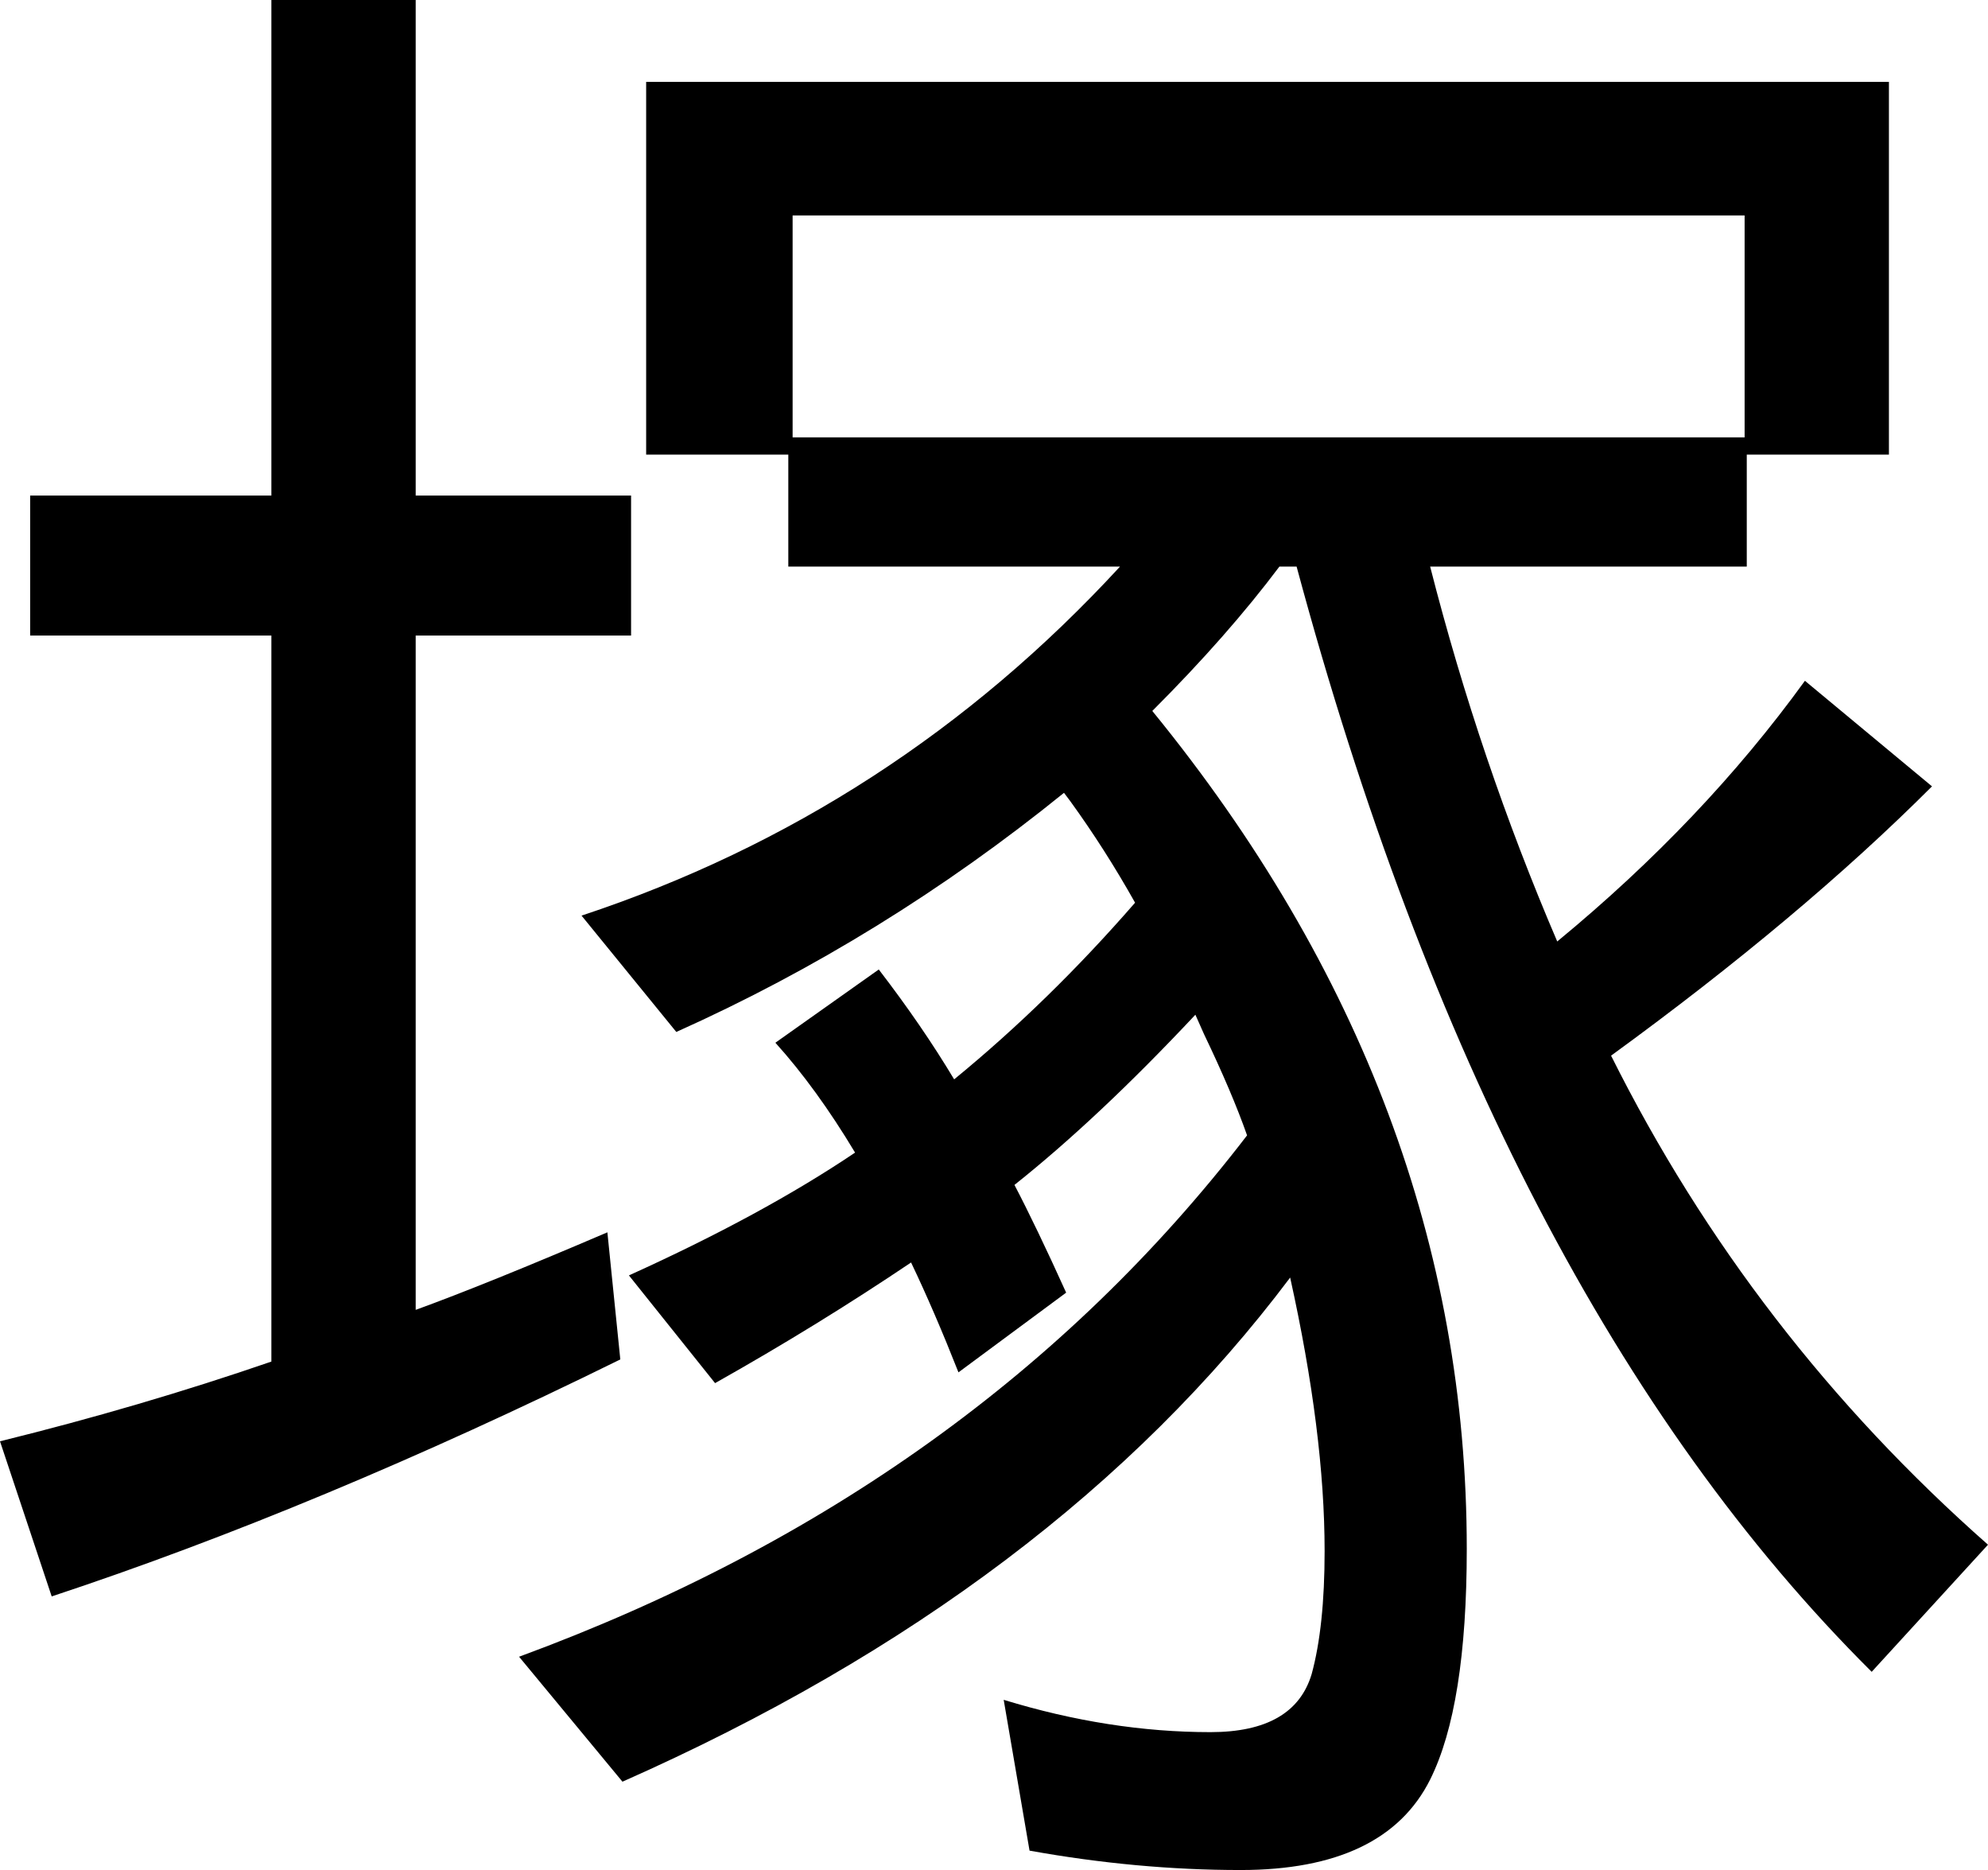
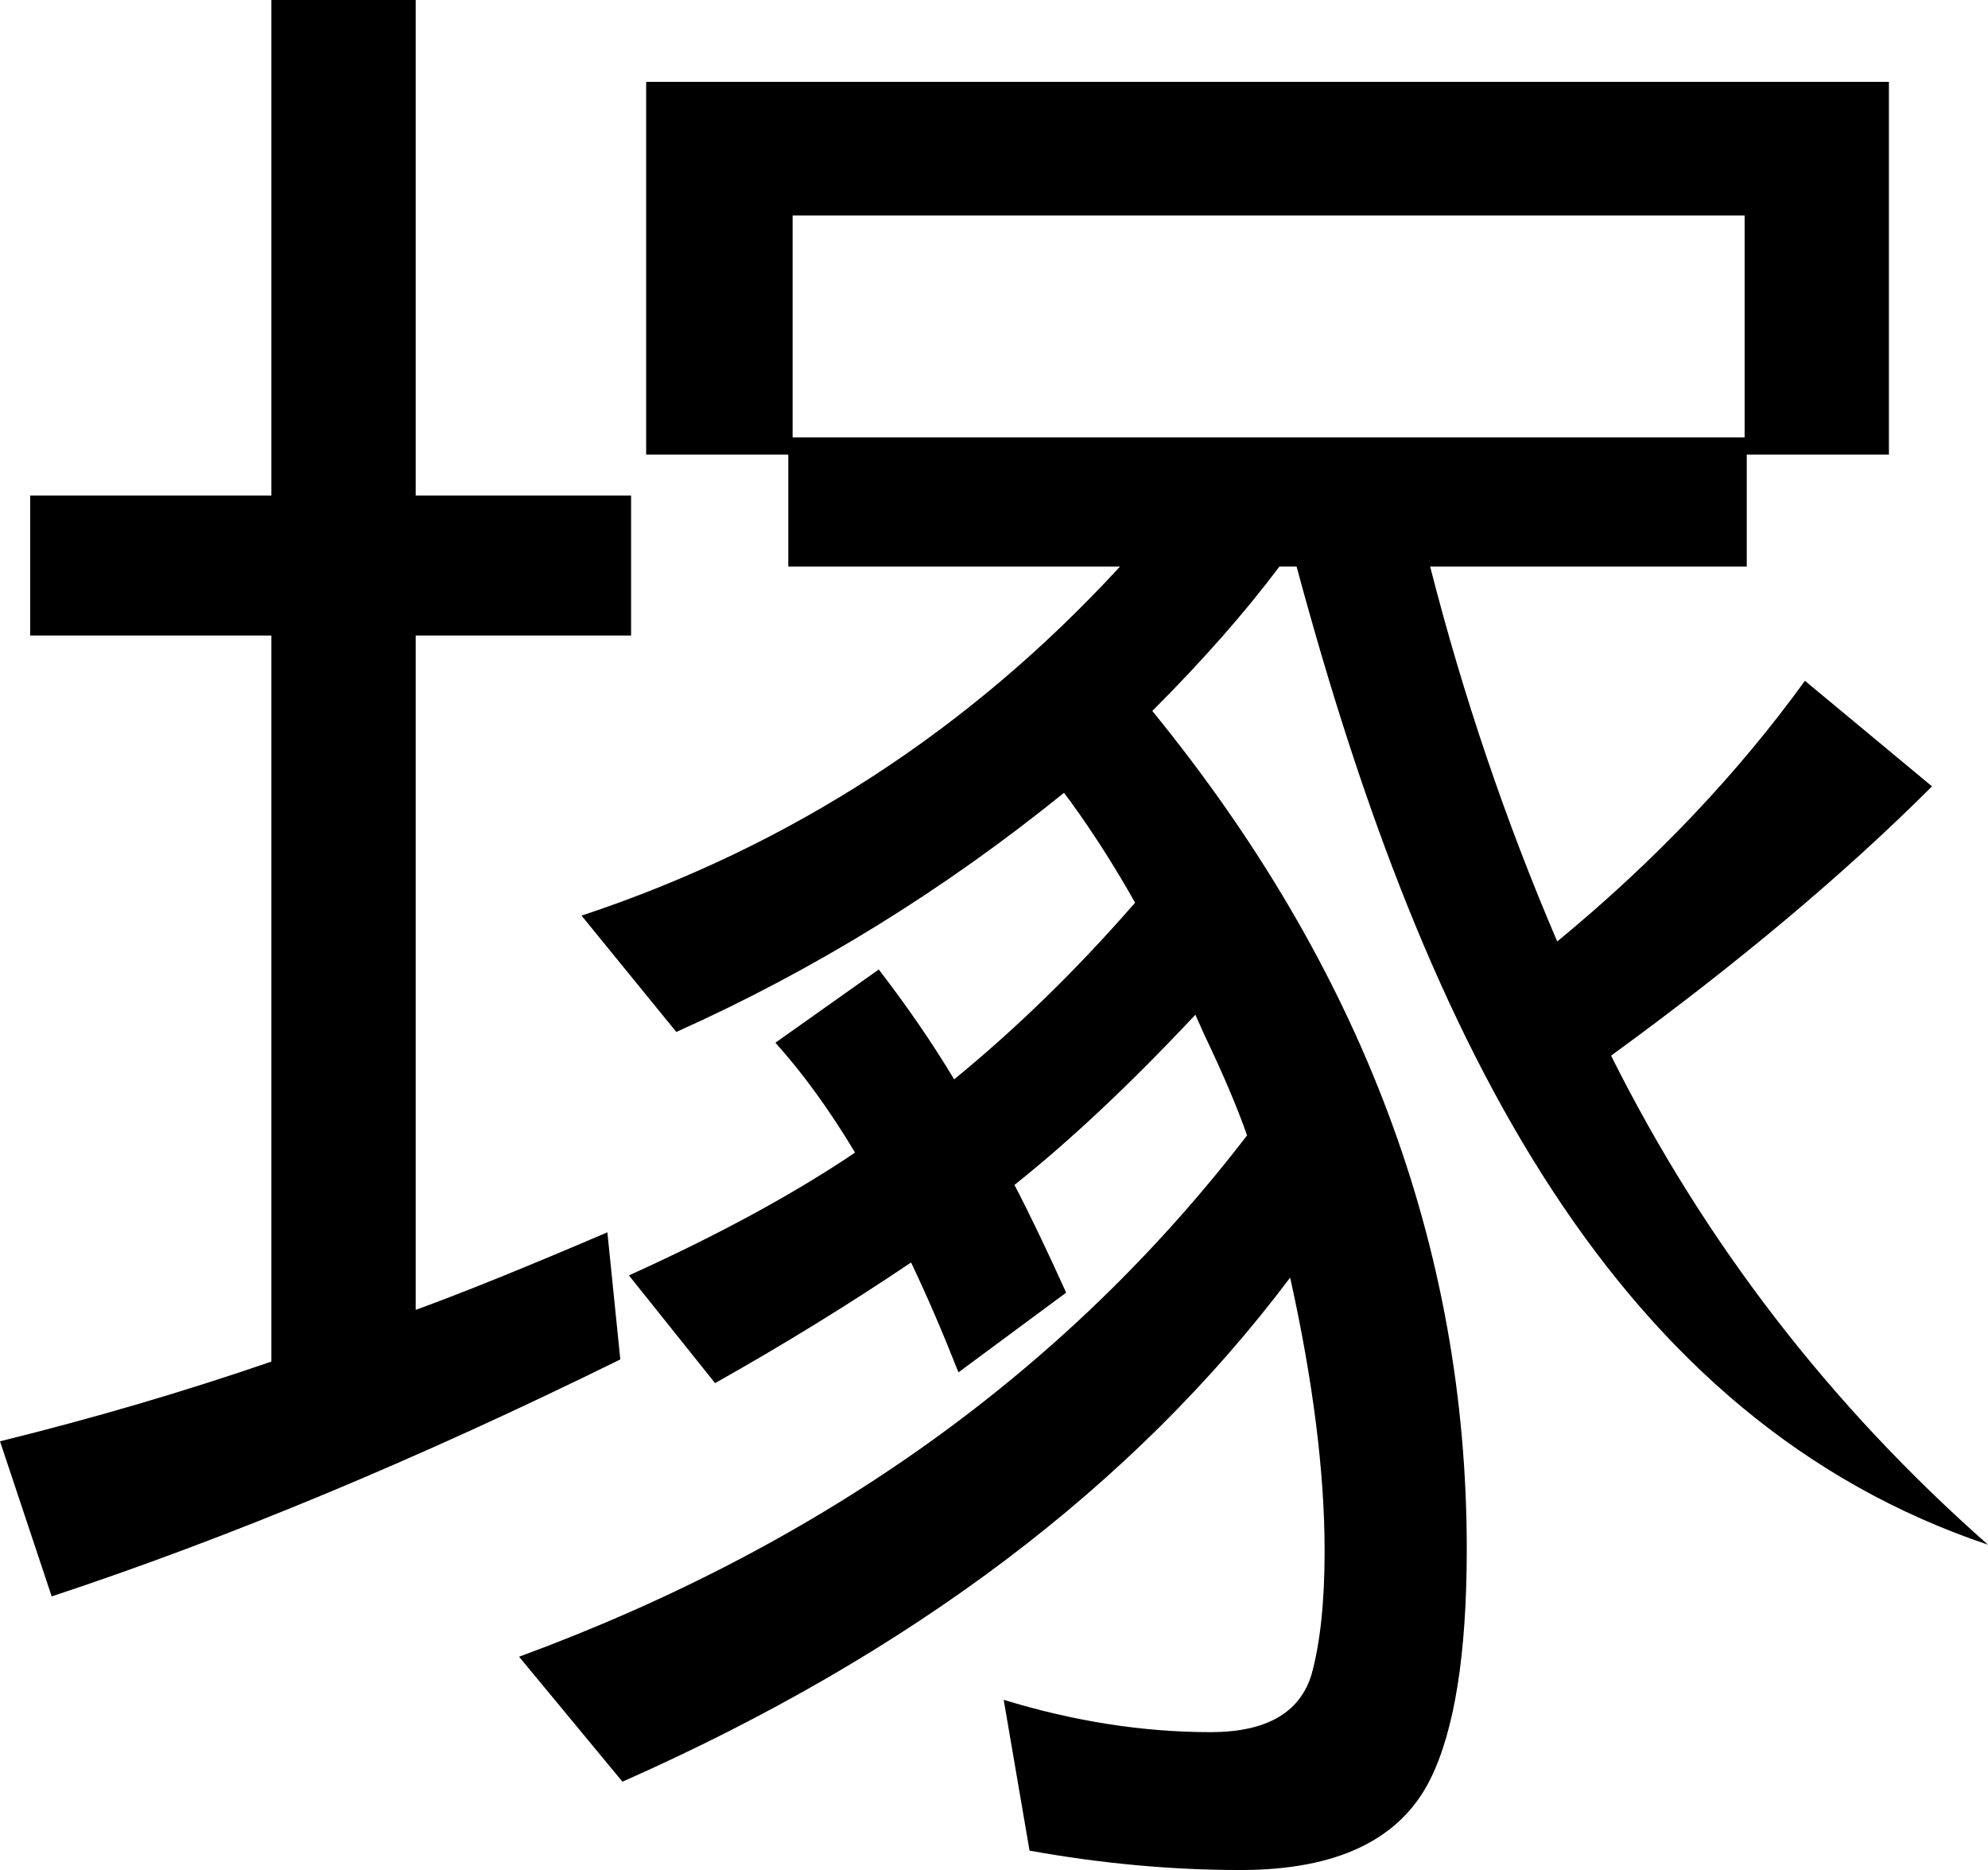
<svg xmlns="http://www.w3.org/2000/svg" xmlns:ns1="http://sodipodi.sourceforge.net/DTD/sodipodi-0.dtd" xmlns:ns2="http://www.inkscape.org/namespaces/inkscape" width="20.306" height="19.096" id="svg2" ns1:version="0.32" ns2:version="0.45.1" version="1.0" ns1:docbase="/home/nezumi/Desktop/wikipedia" ns1:docname="U+FA10.svg" ns2:output_extension="org.inkscape.output.svg.inkscape">
  <defs id="defs4" />
  <ns1:namedview id="base" pagecolor="#ffffff" bordercolor="#666666" borderopacity="1.0" gridtolerance="10000" guidetolerance="10" objecttolerance="10" ns2:pageopacity="0.0" ns2:pageshadow="2" ns2:zoom="21.313363" ns2:cx="10.152998" ns2:cy="6.7833119" ns2:document-units="px" ns2:current-layer="layer1" ns2:window-width="881" ns2:window-height="624" ns2:window-x="5" ns2:window-y="24" />
  <g ns2:label="Layer 1" ns2:groupmode="layer" id="layer1" transform="translate(-312.353,-411.817)">
-     <path style="font-size:22px;font-style:normal;font-variant:normal;font-weight:normal;font-stretch:normal;text-align:start;line-height:125%;writing-mode:lr-tb;text-anchor:start;fill:#000000;fill-opacity:1;stroke:none;stroke-width:1px;stroke-linecap:butt;stroke-linejoin:miter;stroke-opacity:1;font-family:IPAゴシック" d="M 322.715,423.917 C 322.861,424.196 323.037,424.562 323.243,425.017 L 322.143,425.831 C 321.981,425.42 321.82,425.046 321.659,424.709 C 321.028,425.134 320.361,425.545 319.657,425.941 L 318.777,424.841 C 319.686,424.43 320.456,424.012 321.087,423.587 C 320.823,423.147 320.551,422.773 320.273,422.465 L 321.329,421.717 C 321.622,422.098 321.879,422.472 322.099,422.839 C 322.744,422.311 323.36,421.71 323.947,421.035 C 323.741,420.668 323.521,420.324 323.287,420.001 L 323.221,419.913 C 321.989,420.91 320.669,421.724 319.261,422.355 L 318.293,421.167 C 320.419,420.463 322.253,419.275 323.793,417.603 L 320.405,417.603 L 320.405,416.459 L 318.953,416.459 L 318.953,412.653 L 331.647,412.653 L 331.647,416.459 L 330.195,416.459 L 330.195,417.603 L 326.961,417.603 C 327.298,418.923 327.731,420.199 328.259,421.431 C 329.256,420.61 330.099,419.722 330.789,418.769 L 332.087,419.847 C 331.192,420.742 330.099,421.658 328.809,422.597 C 329.762,424.504 331.045,426.168 332.659,427.591 L 331.471,428.889 C 328.889,426.322 326.931,422.56 325.597,417.603 L 325.421,417.603 C 325.069,418.072 324.636,418.564 324.123,419.077 C 326.264,421.702 327.335,424.555 327.335,427.635 C 327.335,428.706 327.21,429.49 326.961,429.989 C 326.653,430.605 326.007,430.913 325.025,430.913 C 324.321,430.913 323.602,430.847 322.869,430.715 L 322.605,429.175 C 323.323,429.395 324.027,429.505 324.717,429.505 C 325.289,429.505 325.633,429.307 325.751,428.911 C 325.839,428.588 325.883,428.17 325.883,427.657 C 325.883,426.85 325.765,425.919 325.531,424.863 C 323.932,426.99 321.659,428.706 318.711,430.011 L 317.655,428.735 C 320.764,427.591 323.243,425.816 325.091,423.411 C 324.988,423.118 324.841,422.773 324.651,422.377 L 324.563,422.179 C 323.903,422.883 323.287,423.462 322.715,423.917 M 320.449,414.017 L 320.449,416.283 L 330.173,416.283 L 330.173,414.017 L 320.449,414.017 M 315.125,416.877 L 315.125,411.817 L 316.599,411.817 L 316.599,416.877 L 318.799,416.877 L 318.799,418.307 L 316.599,418.307 L 316.599,425.193 C 317.083,425.017 317.735,424.753 318.557,424.401 L 318.689,425.699 C 316.635,426.711 314.699,427.518 312.881,428.119 L 312.353,426.535 C 313.306,426.3 314.23,426.029 315.125,425.721 L 315.125,418.307 L 312.661,418.307 L 312.661,416.877 L 315.125,416.877" id="text2168" />
+     <path style="font-size:22px;font-style:normal;font-variant:normal;font-weight:normal;font-stretch:normal;text-align:start;line-height:125%;writing-mode:lr-tb;text-anchor:start;fill:#000000;fill-opacity:1;stroke:none;stroke-width:1px;stroke-linecap:butt;stroke-linejoin:miter;stroke-opacity:1;font-family:IPAゴシック" d="M 322.715,423.917 C 322.861,424.196 323.037,424.562 323.243,425.017 L 322.143,425.831 C 321.981,425.42 321.82,425.046 321.659,424.709 C 321.028,425.134 320.361,425.545 319.657,425.941 L 318.777,424.841 C 319.686,424.43 320.456,424.012 321.087,423.587 C 320.823,423.147 320.551,422.773 320.273,422.465 L 321.329,421.717 C 321.622,422.098 321.879,422.472 322.099,422.839 C 322.744,422.311 323.36,421.71 323.947,421.035 C 323.741,420.668 323.521,420.324 323.287,420.001 L 323.221,419.913 C 321.989,420.91 320.669,421.724 319.261,422.355 L 318.293,421.167 C 320.419,420.463 322.253,419.275 323.793,417.603 L 320.405,417.603 L 320.405,416.459 L 318.953,416.459 L 318.953,412.653 L 331.647,412.653 L 331.647,416.459 L 330.195,416.459 L 330.195,417.603 L 326.961,417.603 C 327.298,418.923 327.731,420.199 328.259,421.431 C 329.256,420.61 330.099,419.722 330.789,418.769 L 332.087,419.847 C 331.192,420.742 330.099,421.658 328.809,422.597 C 329.762,424.504 331.045,426.168 332.659,427.591 C 328.889,426.322 326.931,422.56 325.597,417.603 L 325.421,417.603 C 325.069,418.072 324.636,418.564 324.123,419.077 C 326.264,421.702 327.335,424.555 327.335,427.635 C 327.335,428.706 327.21,429.49 326.961,429.989 C 326.653,430.605 326.007,430.913 325.025,430.913 C 324.321,430.913 323.602,430.847 322.869,430.715 L 322.605,429.175 C 323.323,429.395 324.027,429.505 324.717,429.505 C 325.289,429.505 325.633,429.307 325.751,428.911 C 325.839,428.588 325.883,428.17 325.883,427.657 C 325.883,426.85 325.765,425.919 325.531,424.863 C 323.932,426.99 321.659,428.706 318.711,430.011 L 317.655,428.735 C 320.764,427.591 323.243,425.816 325.091,423.411 C 324.988,423.118 324.841,422.773 324.651,422.377 L 324.563,422.179 C 323.903,422.883 323.287,423.462 322.715,423.917 M 320.449,414.017 L 320.449,416.283 L 330.173,416.283 L 330.173,414.017 L 320.449,414.017 M 315.125,416.877 L 315.125,411.817 L 316.599,411.817 L 316.599,416.877 L 318.799,416.877 L 318.799,418.307 L 316.599,418.307 L 316.599,425.193 C 317.083,425.017 317.735,424.753 318.557,424.401 L 318.689,425.699 C 316.635,426.711 314.699,427.518 312.881,428.119 L 312.353,426.535 C 313.306,426.3 314.23,426.029 315.125,425.721 L 315.125,418.307 L 312.661,418.307 L 312.661,416.877 L 315.125,416.877" id="text2168" />
  </g>
  <script />
</svg>